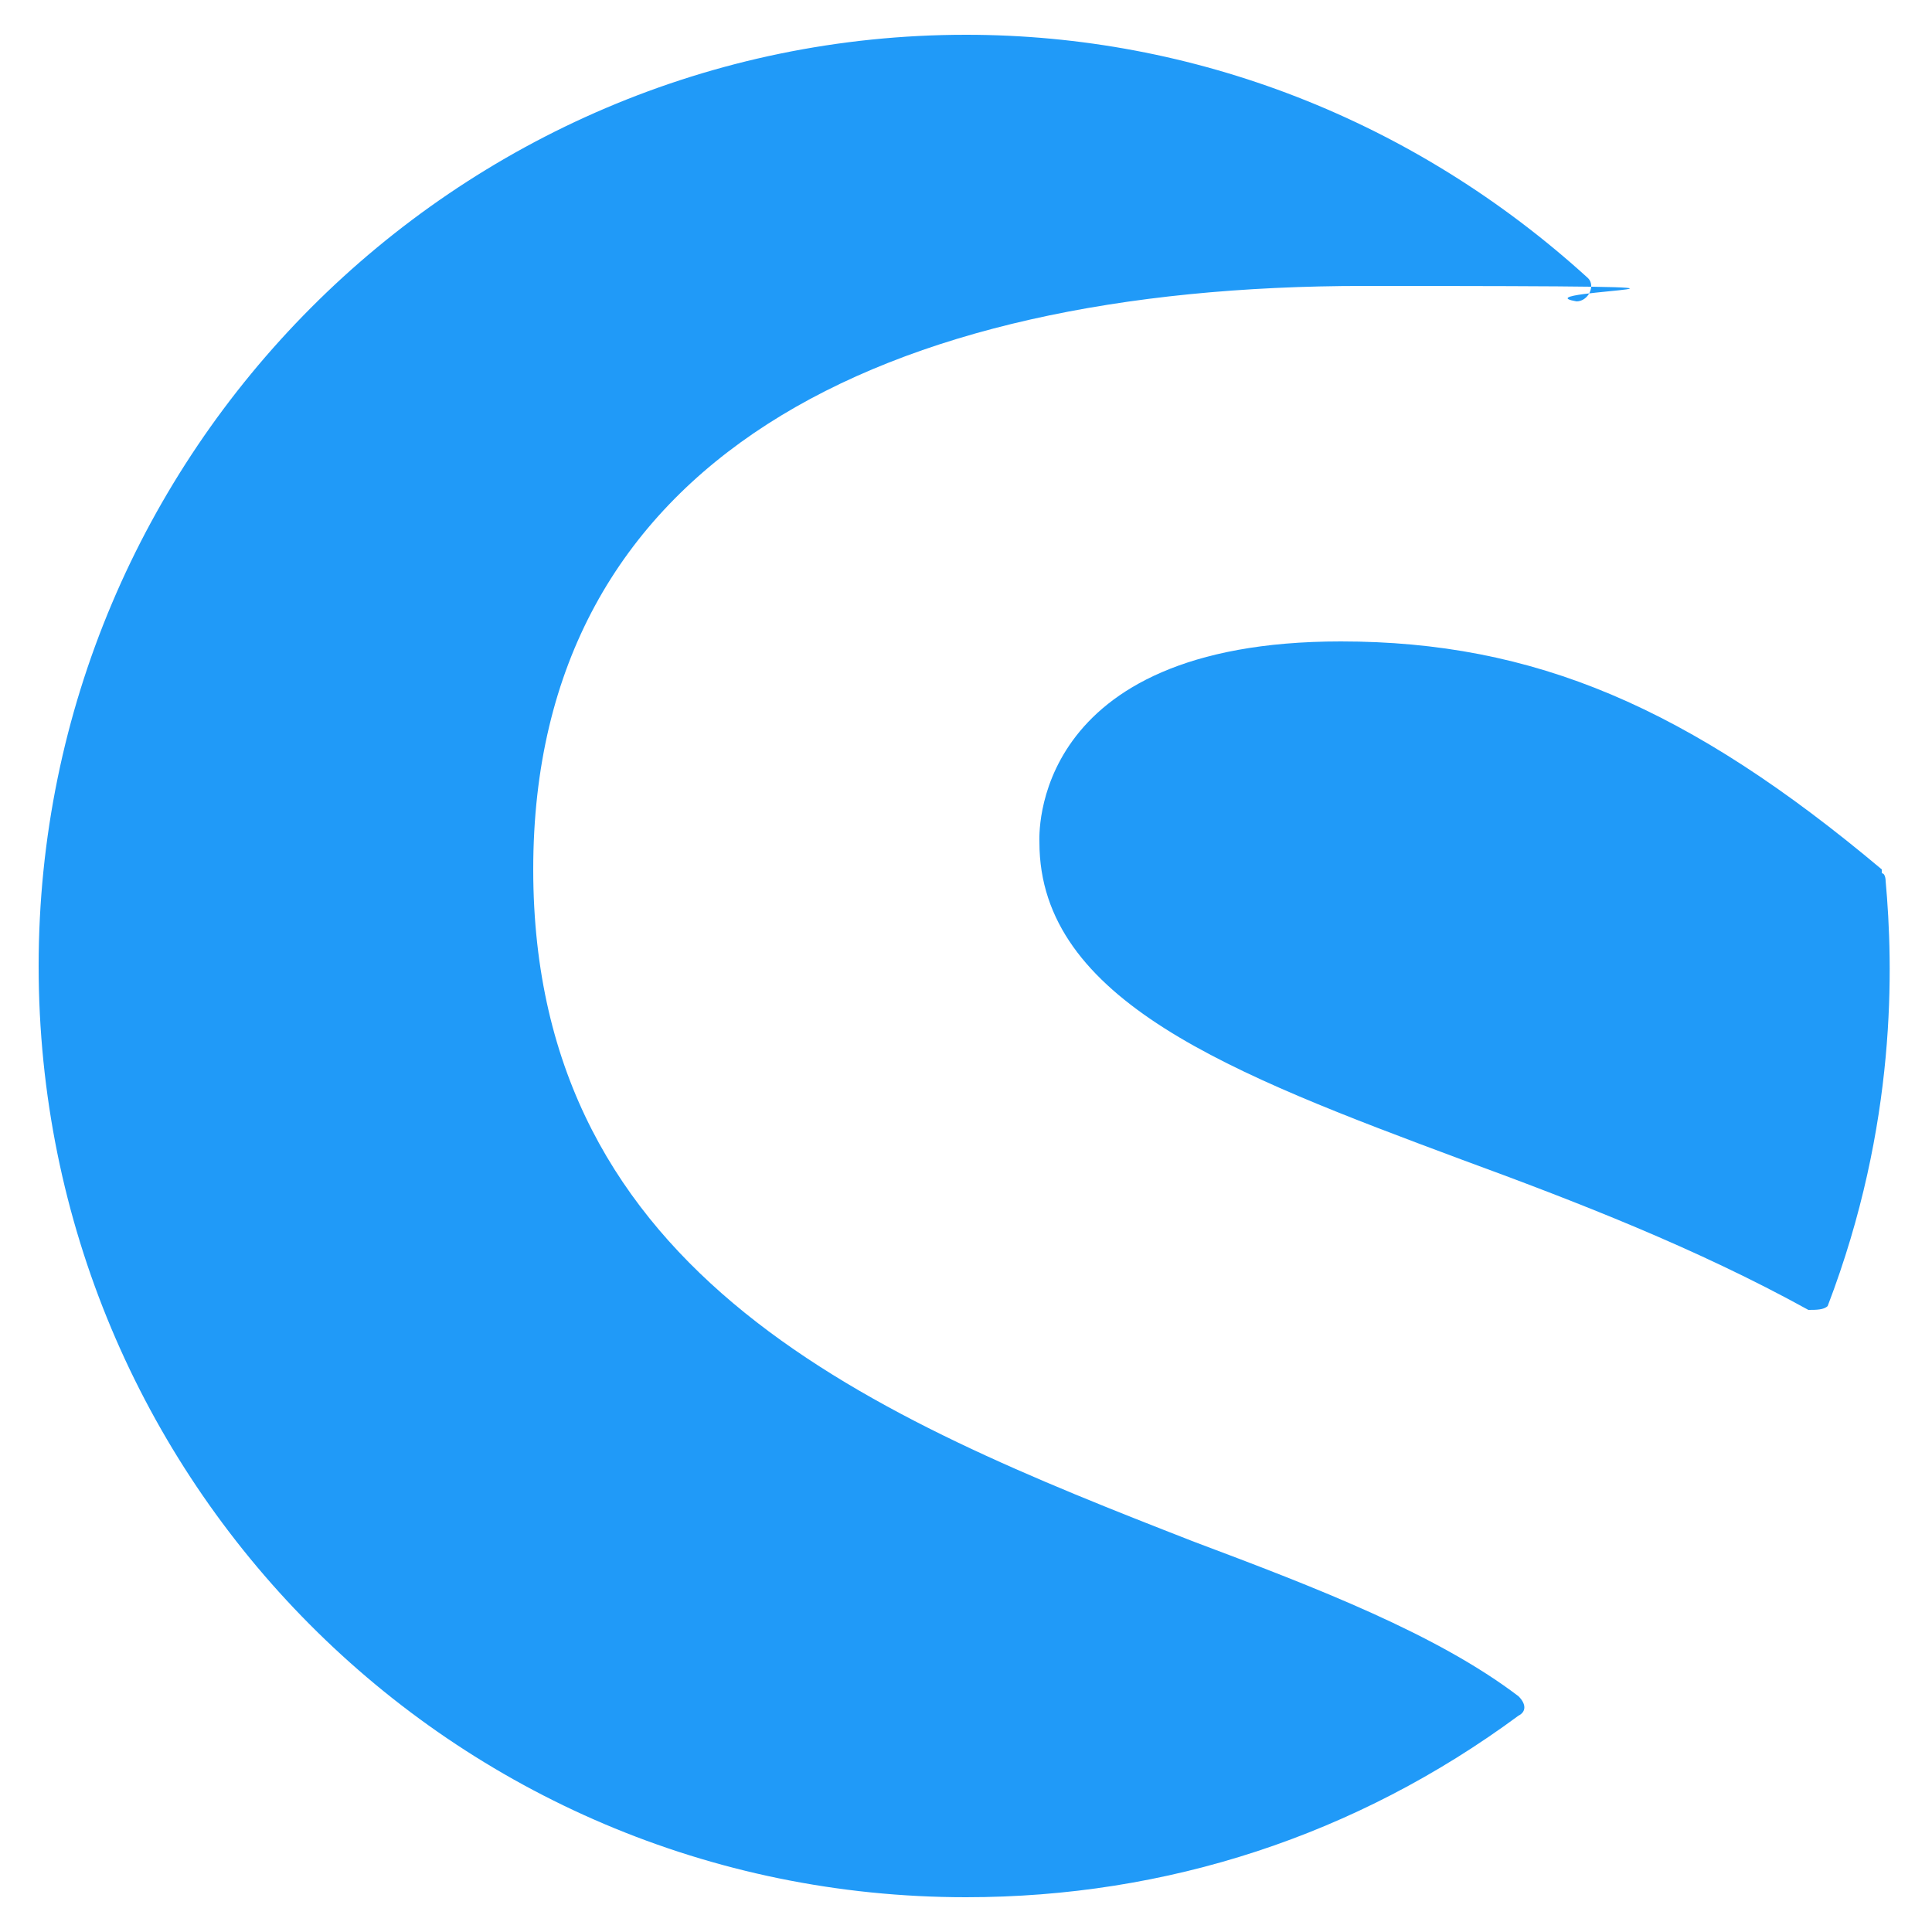
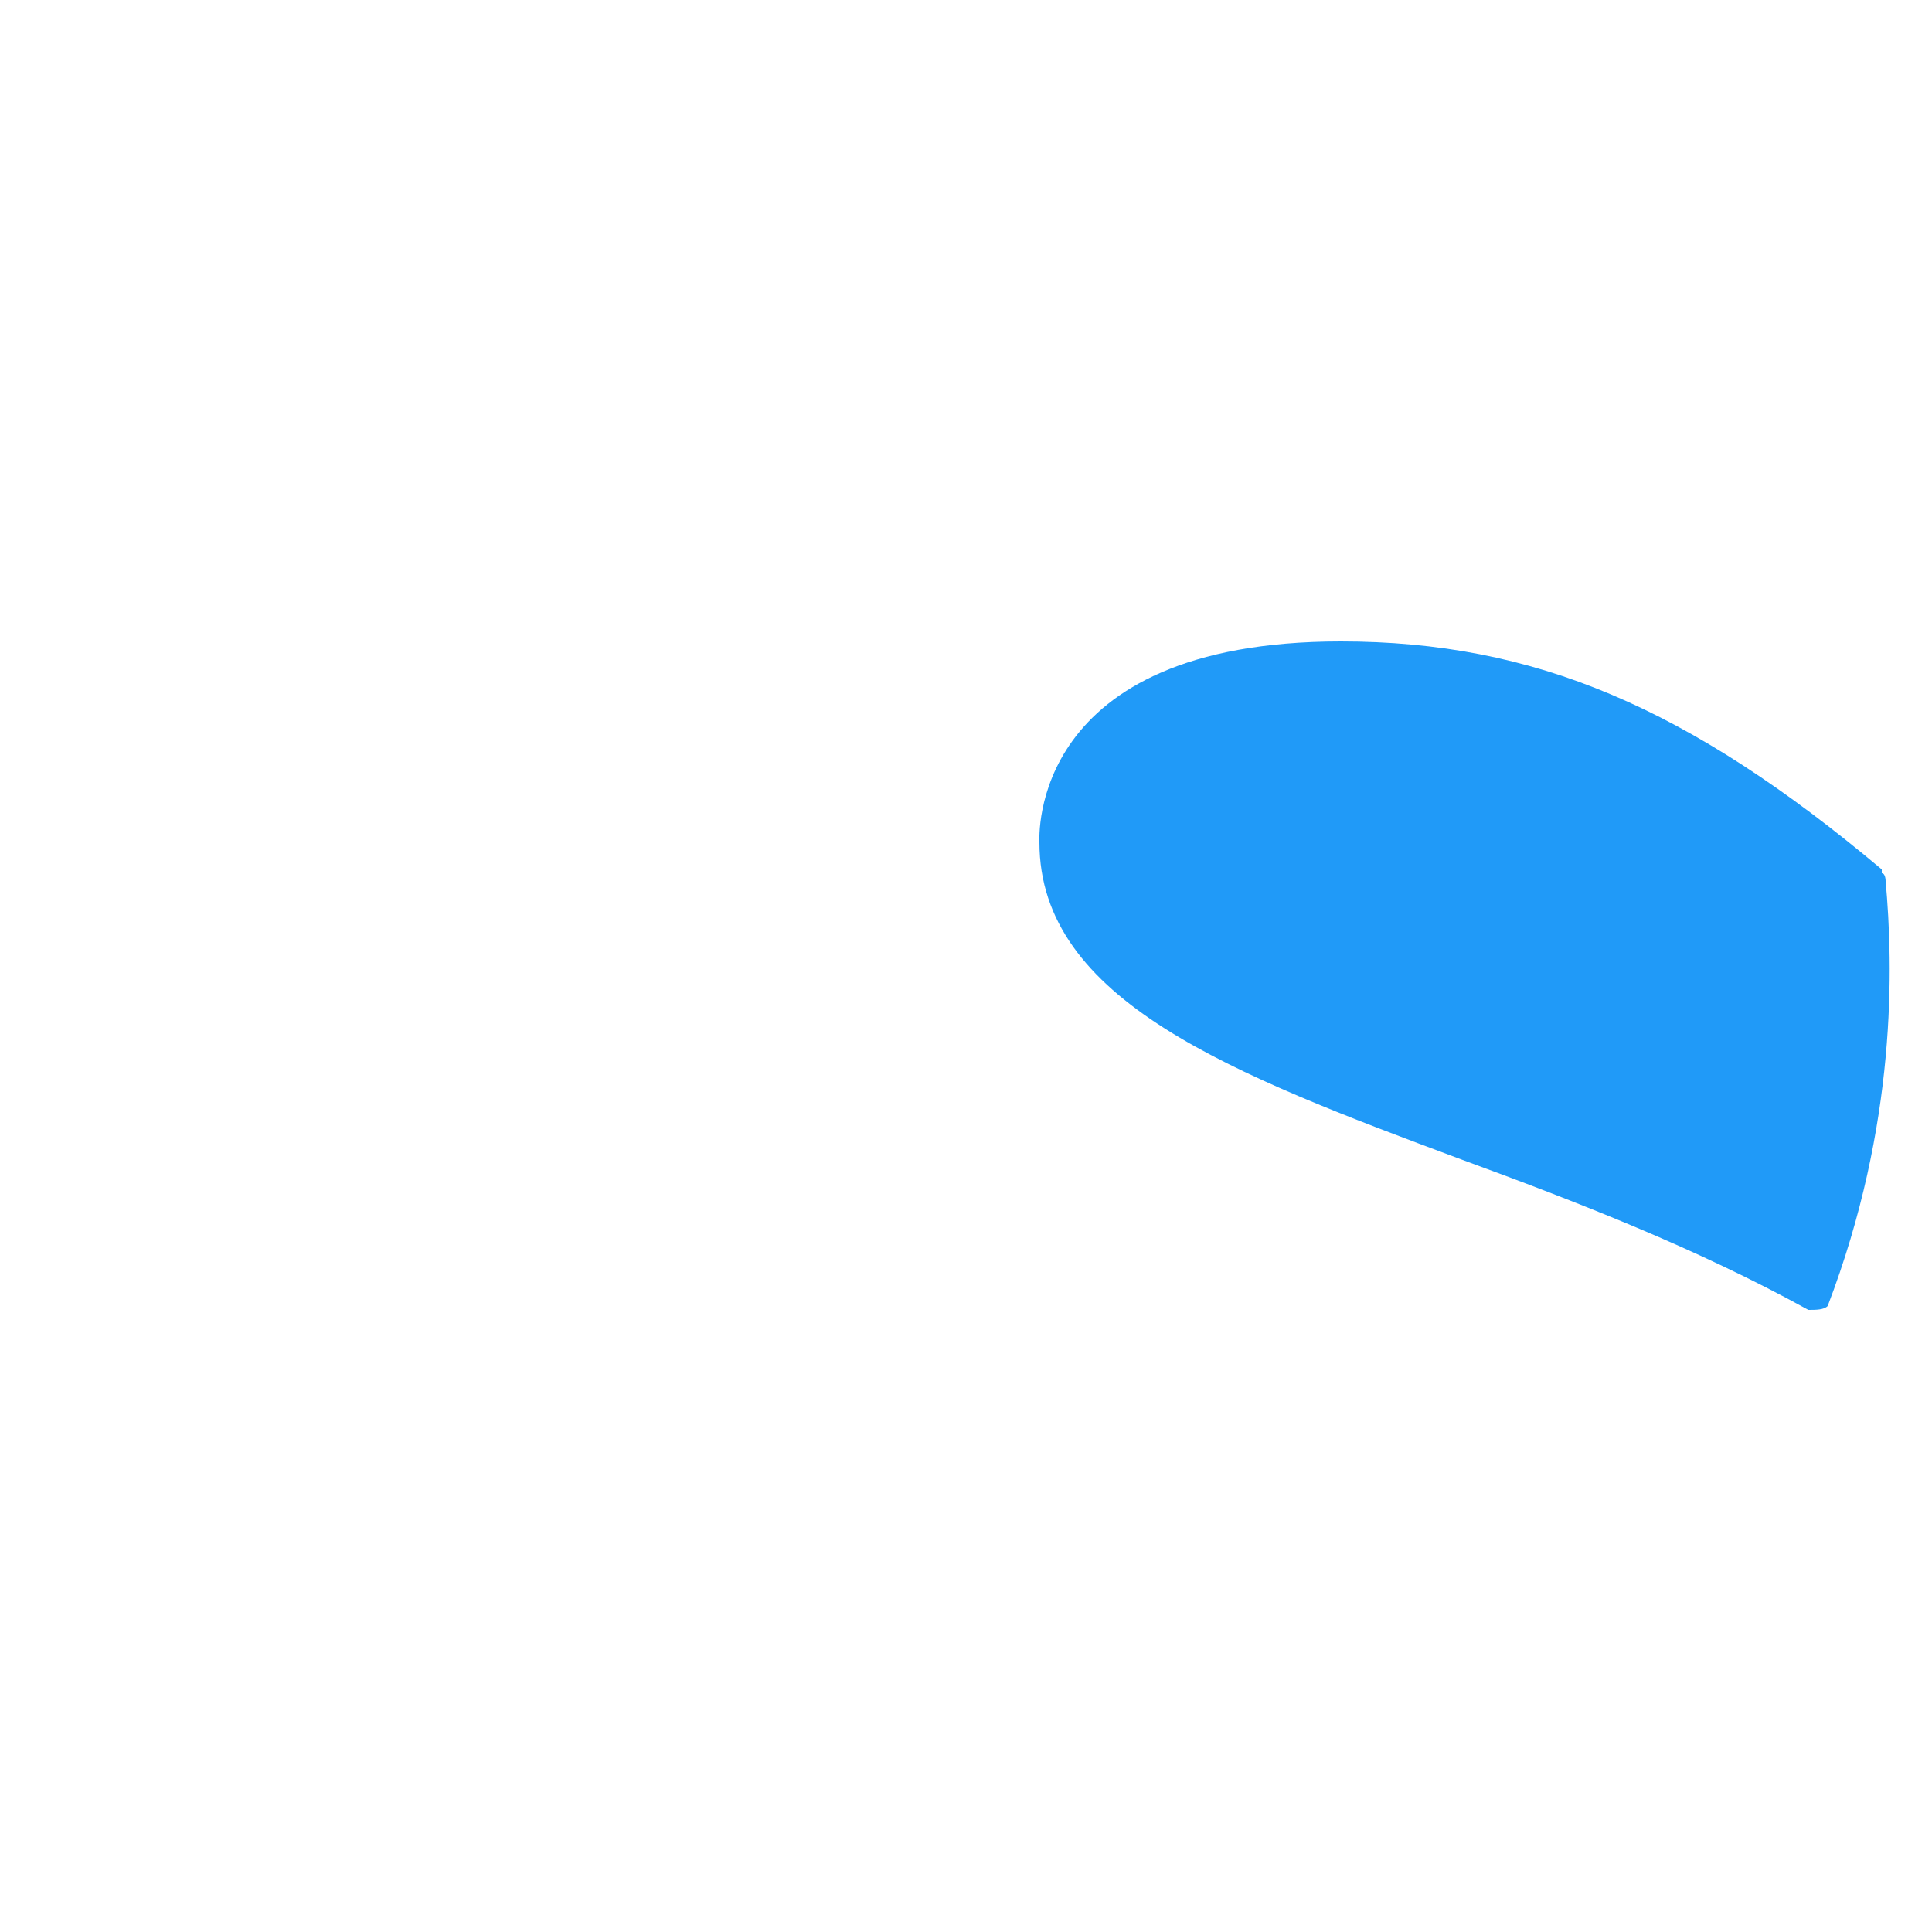
<svg xmlns="http://www.w3.org/2000/svg" id="Layer_1" data-name="Layer 1" version="1.1" viewBox="0 0 50 50">
  <defs>
    <style>
      .cls-1 {
        fill: #209af8;
        stroke-width: 0px;
      }
    </style>
  </defs>
-   <path class="cls-1" d="M25,49.1c5.2,0,10.1-1.6,14.3-4.7h0c.2-.1.2-.3,0-.5,0,0,0,0,0,0-2.1-1.6-5.2-2.8-8.4-4-8.2-3.2-17.1-6.8-17.1-17.4s9-15.1,21.5-15.1,3.8.1,5.5.4c.3,0,.5-.4.3-.6C36.6,3.1,30.9.9,25,.9,11.8.9,1,11.7,1,25s10.7,24.1,24,24.1Z" />
  <path class="cls-1" d="M48.7,22.5c-5-4.2-9-5.9-14-5.9-8.1,0-7.8,5.1-7.8,5.2,0,4.1,5,6,10.9,8.2,3,1.1,6.1,2.3,9,3.9.2,0,.4,0,.5-.1,0,0,0,0,0,0,1.8-4.7,1.7-8.8,1.5-11h0c0,0,0-.2-.1-.2Z" />
</svg>